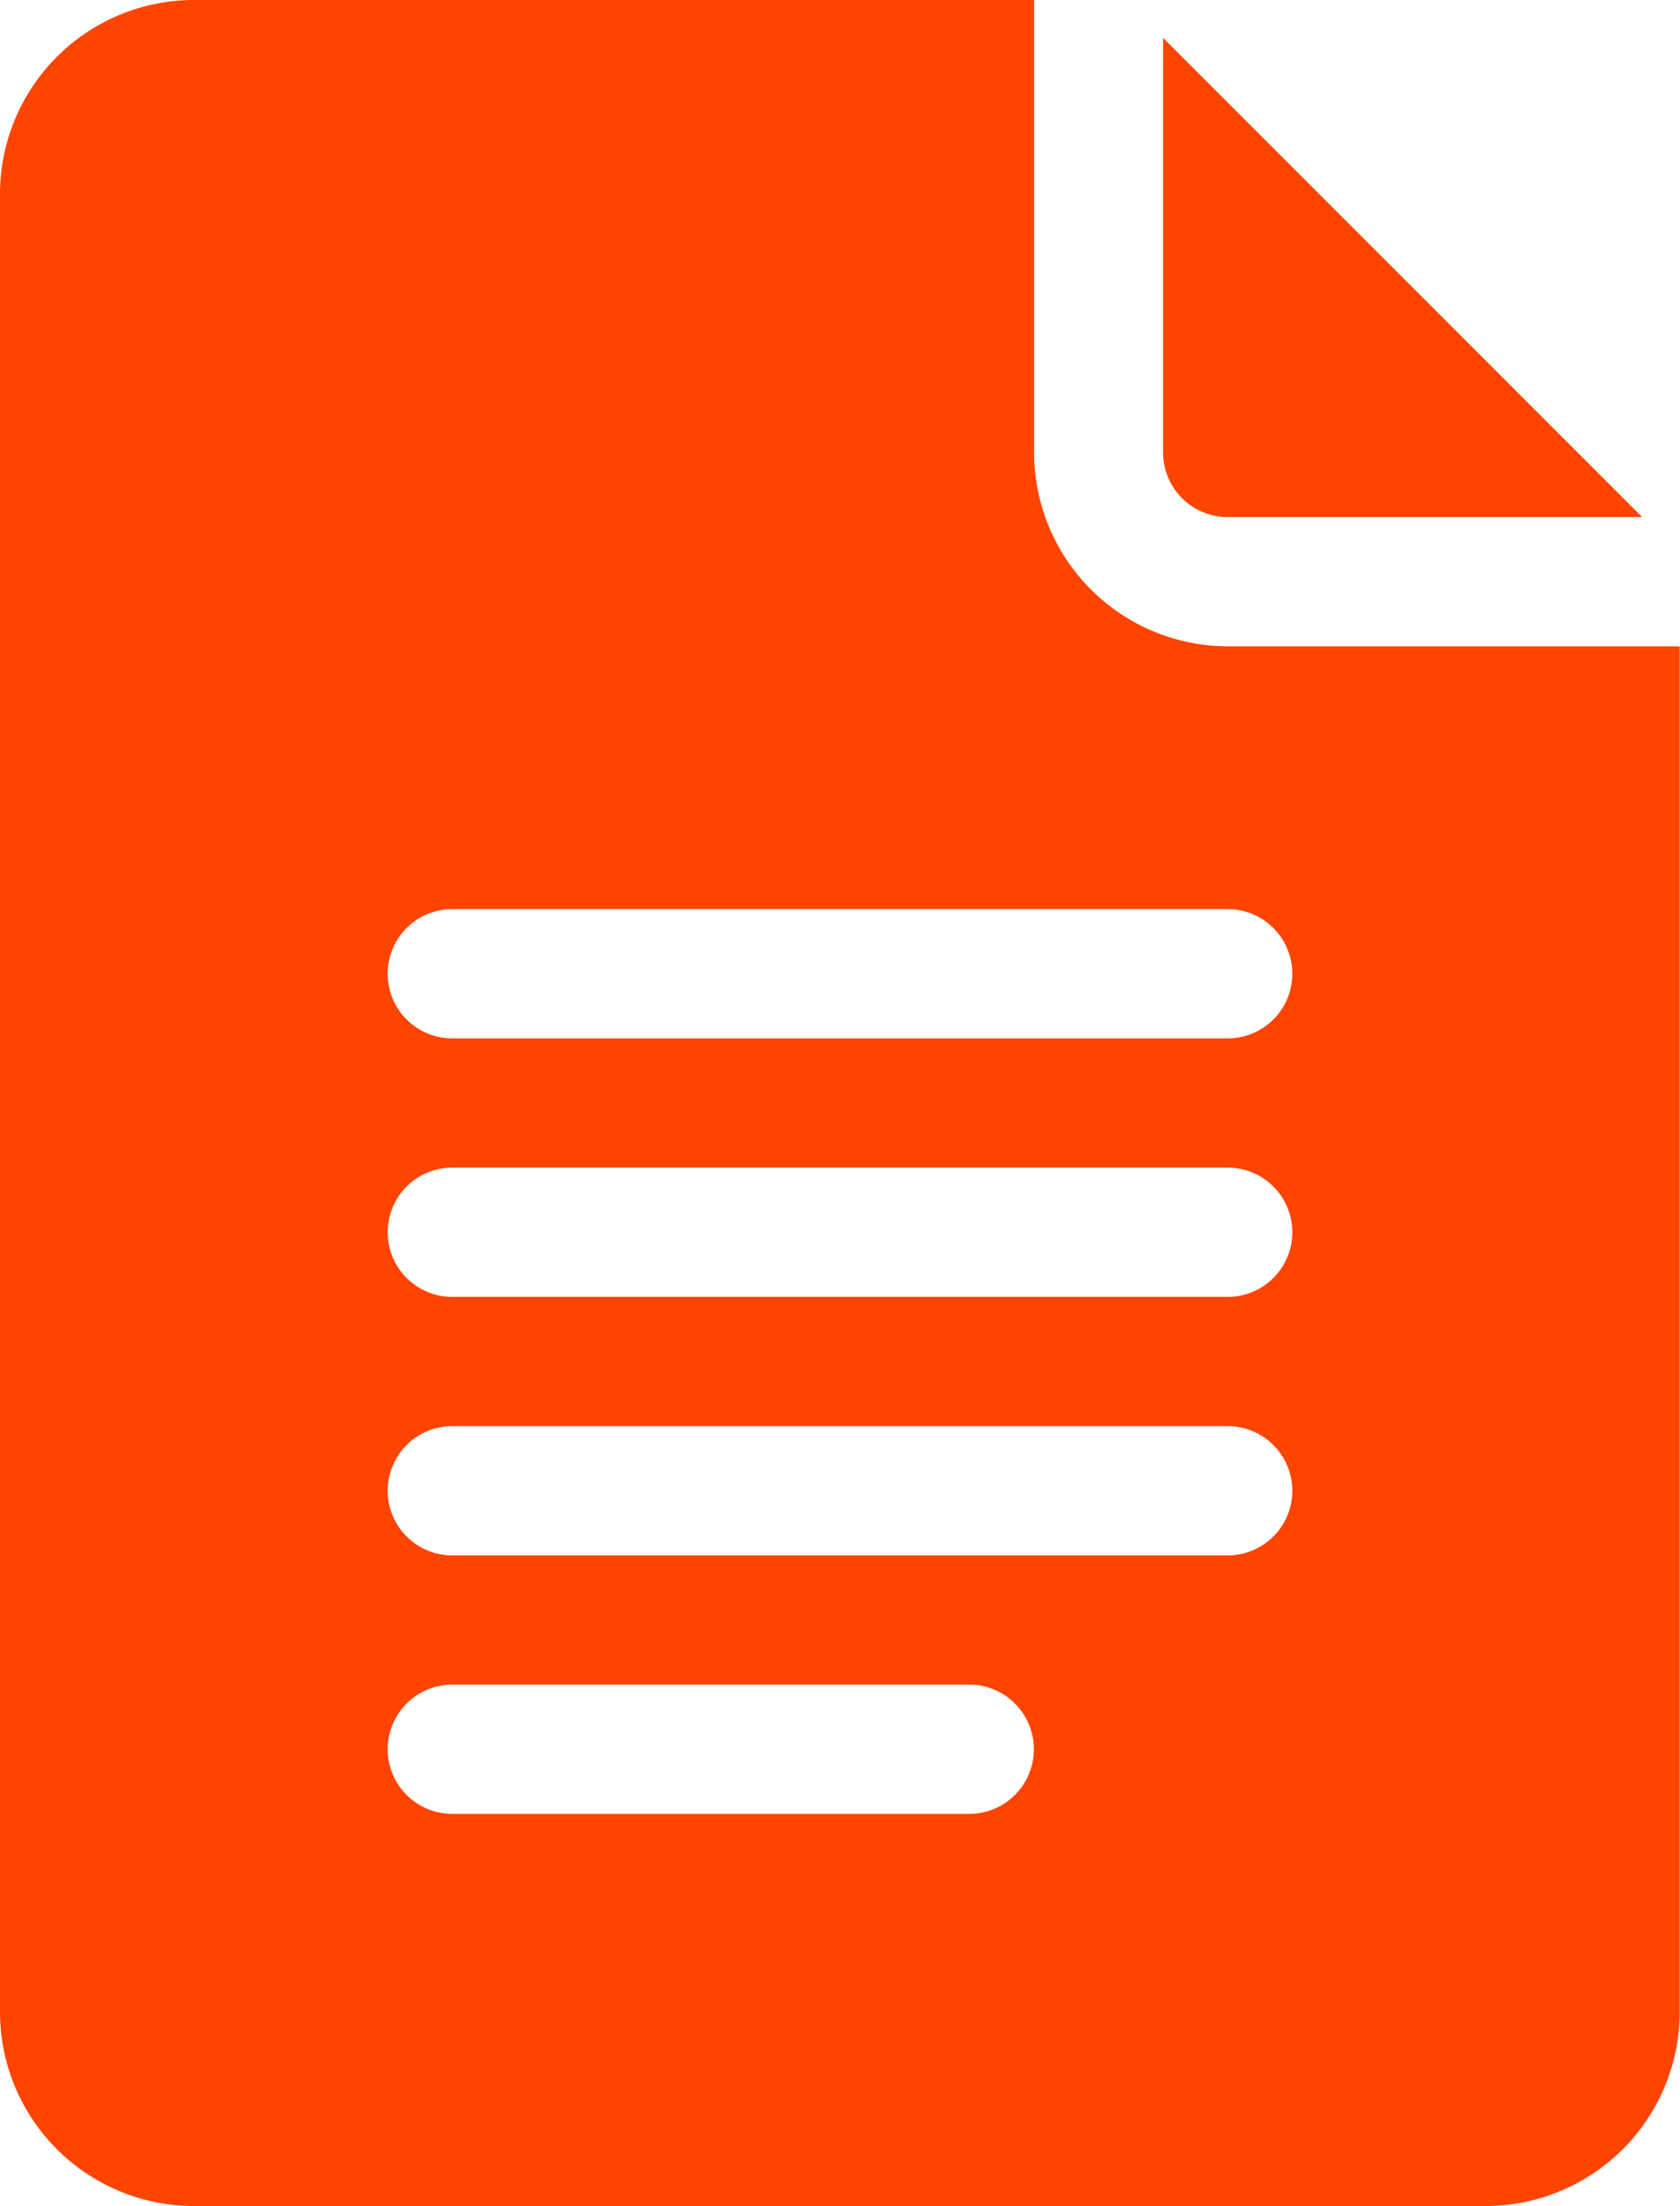
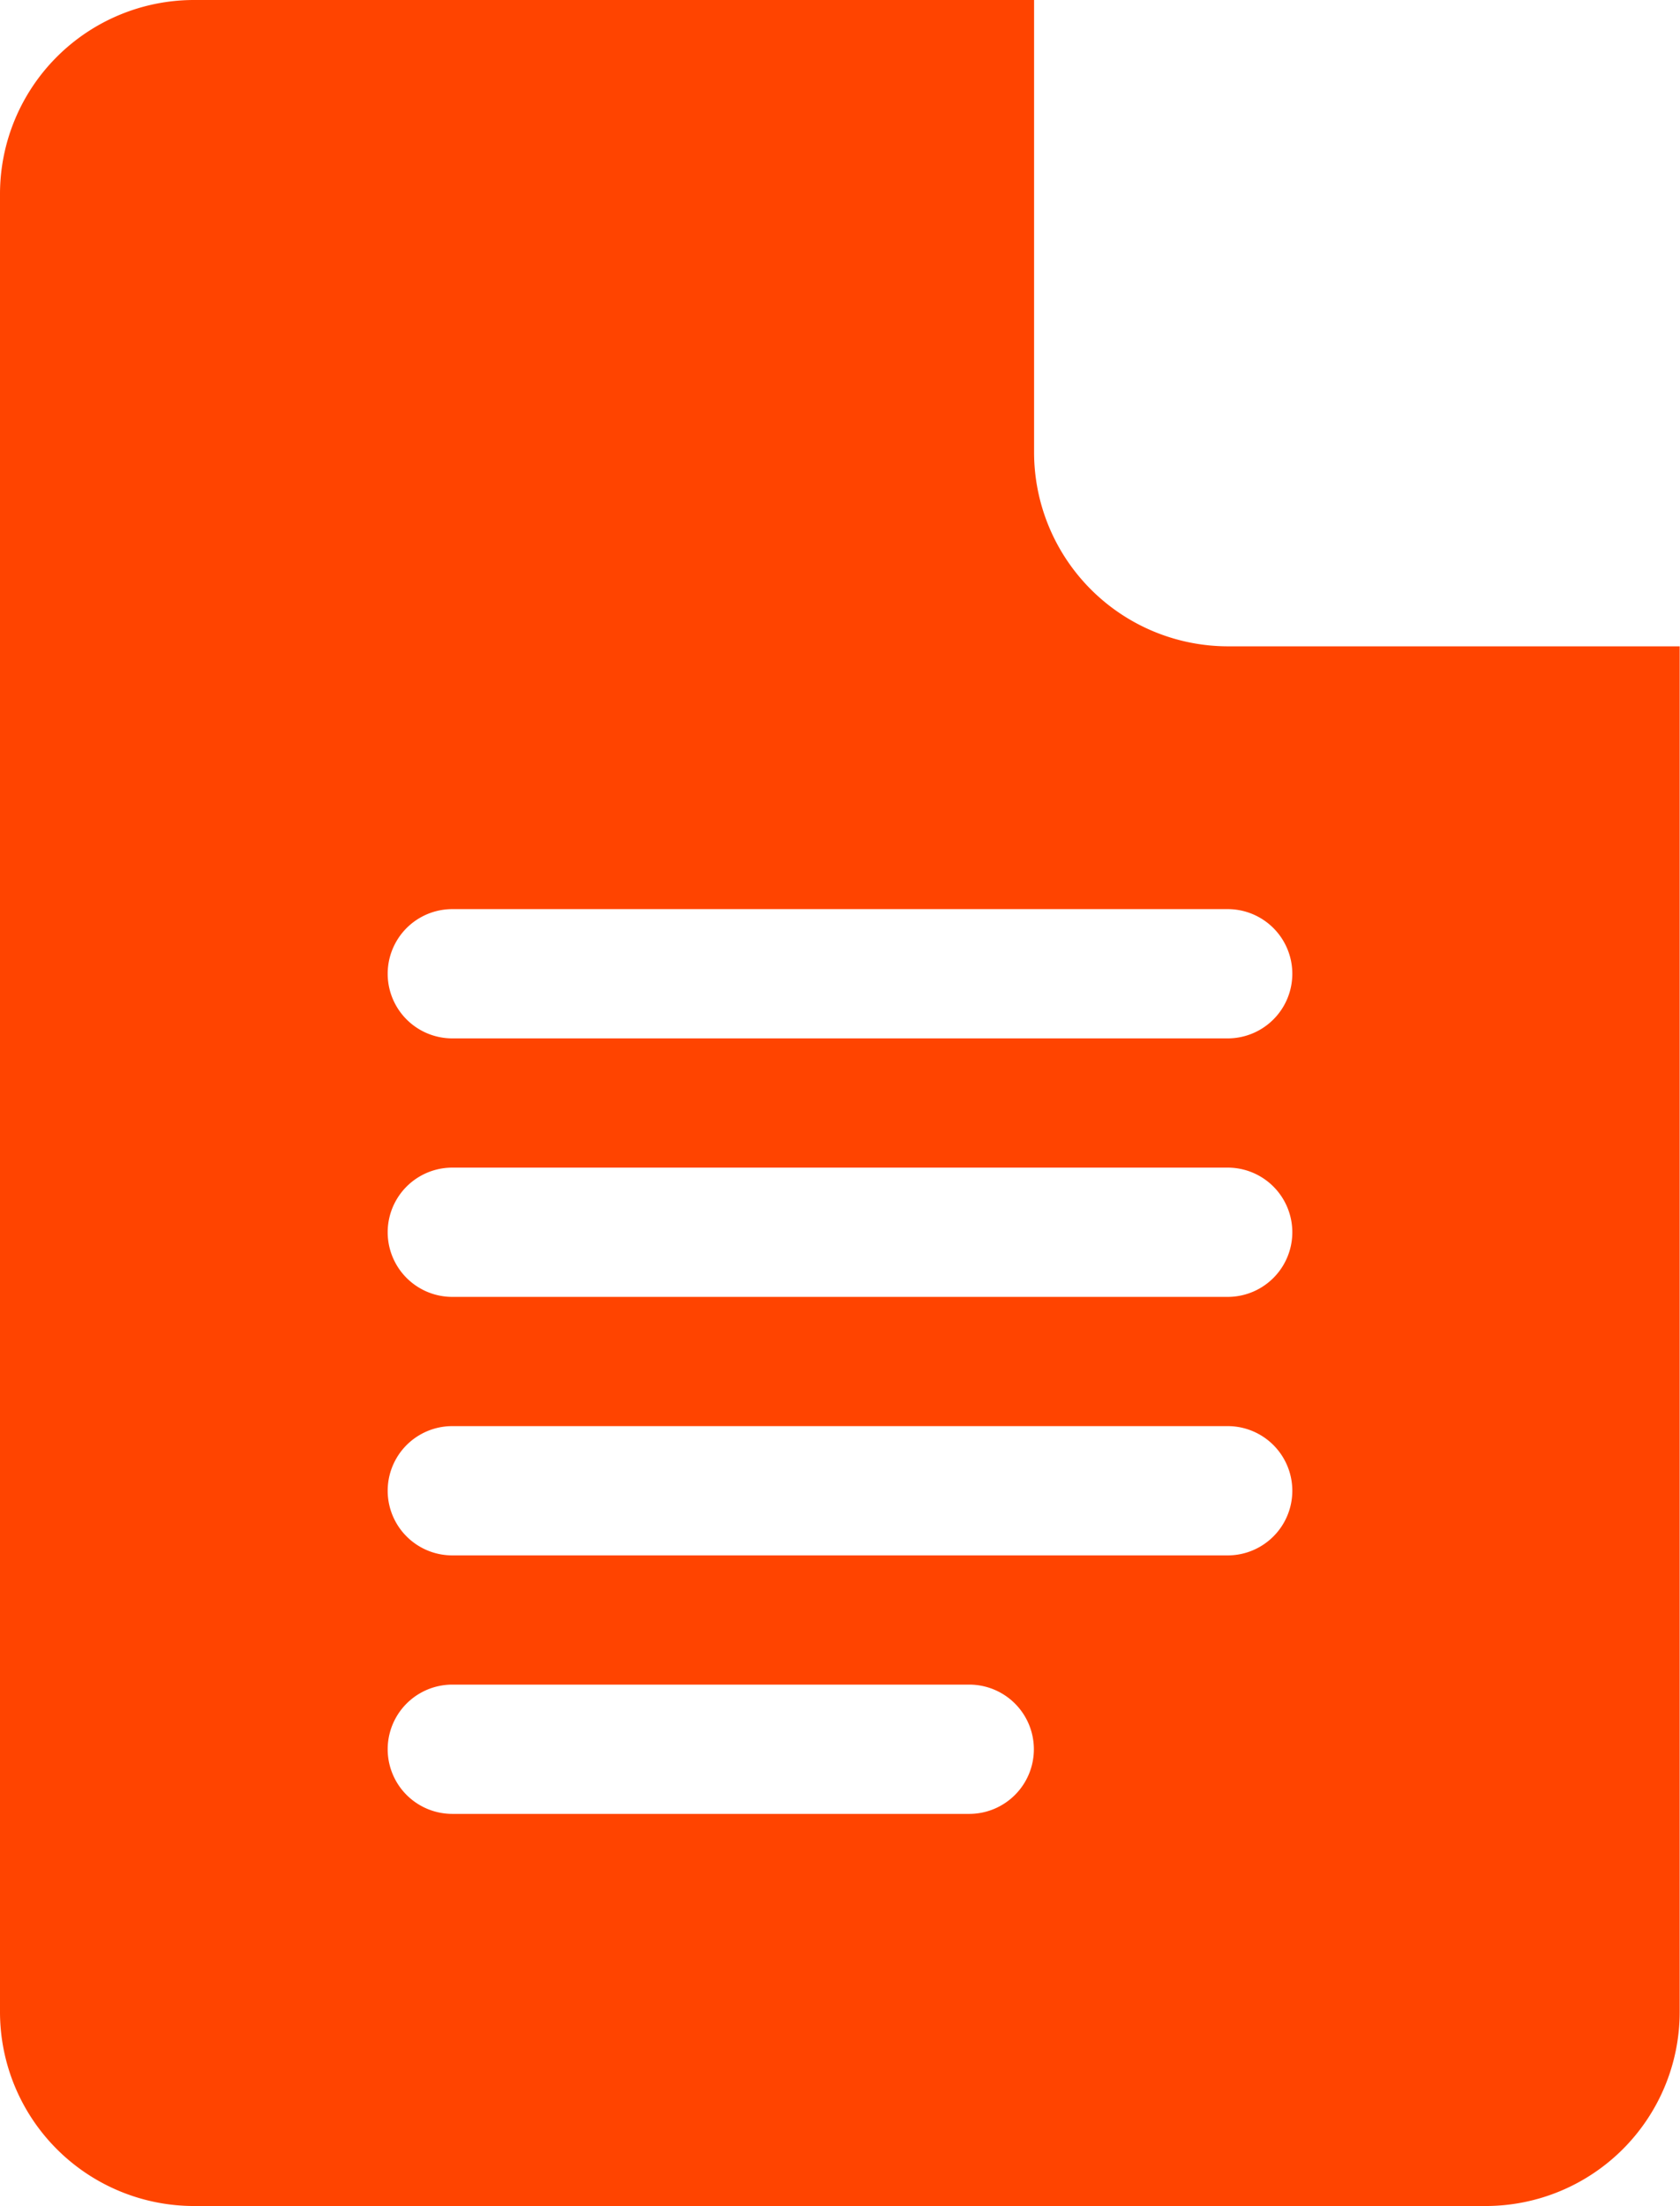
<svg xmlns="http://www.w3.org/2000/svg" width="32.106" height="42.149" viewBox="0 0 32.106 42.149">
  <g id="google-docs" transform="translate(-61)">
-     <path id="Path_20975" data-name="Path 20975" d="M64.7,42.149H89.4a3.709,3.709,0,0,0,3.7-3.7v-26.1H84.462a3.709,3.709,0,0,1-3.7-3.7V0H64.7A3.709,3.709,0,0,0,61,3.7v34.74A3.709,3.709,0,0,0,64.7,42.149ZM69.644,17.37H84.462a1.235,1.235,0,0,1,0,2.47H69.644a1.235,1.235,0,1,1,0-2.47Zm0,4.939H84.462a1.235,1.235,0,0,1,0,2.47H69.644a1.235,1.235,0,1,1,0-2.47Zm0,4.939H84.462a1.235,1.235,0,0,1,0,2.47H69.644a1.235,1.235,0,1,1,0-2.47Zm0,4.939h9.879a1.235,1.235,0,0,1,0,2.47H69.644a1.235,1.235,0,1,1,0-2.47Z" fill="#f40" />
-     <path id="Path_20976" data-name="Path 20976" d="M332.235,17.944h7.92L331,8.789v7.92A1.236,1.236,0,0,0,332.235,17.944Z" transform="translate(-247.773 -8.065)" fill="#f40" />
+     <path id="Path_20975" data-name="Path 20975" d="M64.7,42.149H89.4a3.709,3.709,0,0,0,3.7-3.7v-26.1H84.462a3.709,3.709,0,0,1-3.7-3.7V0H64.7A3.709,3.709,0,0,0,61,3.7v34.74A3.709,3.709,0,0,0,64.7,42.149ZM69.644,17.37H84.462a1.235,1.235,0,0,1,0,2.47H69.644a1.235,1.235,0,1,1,0-2.47Zm0,4.939H84.462a1.235,1.235,0,0,1,0,2.47H69.644a1.235,1.235,0,1,1,0-2.47Zm0,4.939H84.462a1.235,1.235,0,0,1,0,2.47H69.644a1.235,1.235,0,1,1,0-2.47m0,4.939h9.879a1.235,1.235,0,0,1,0,2.47H69.644a1.235,1.235,0,1,1,0-2.47Z" fill="#f40" />
  </g>
</svg>